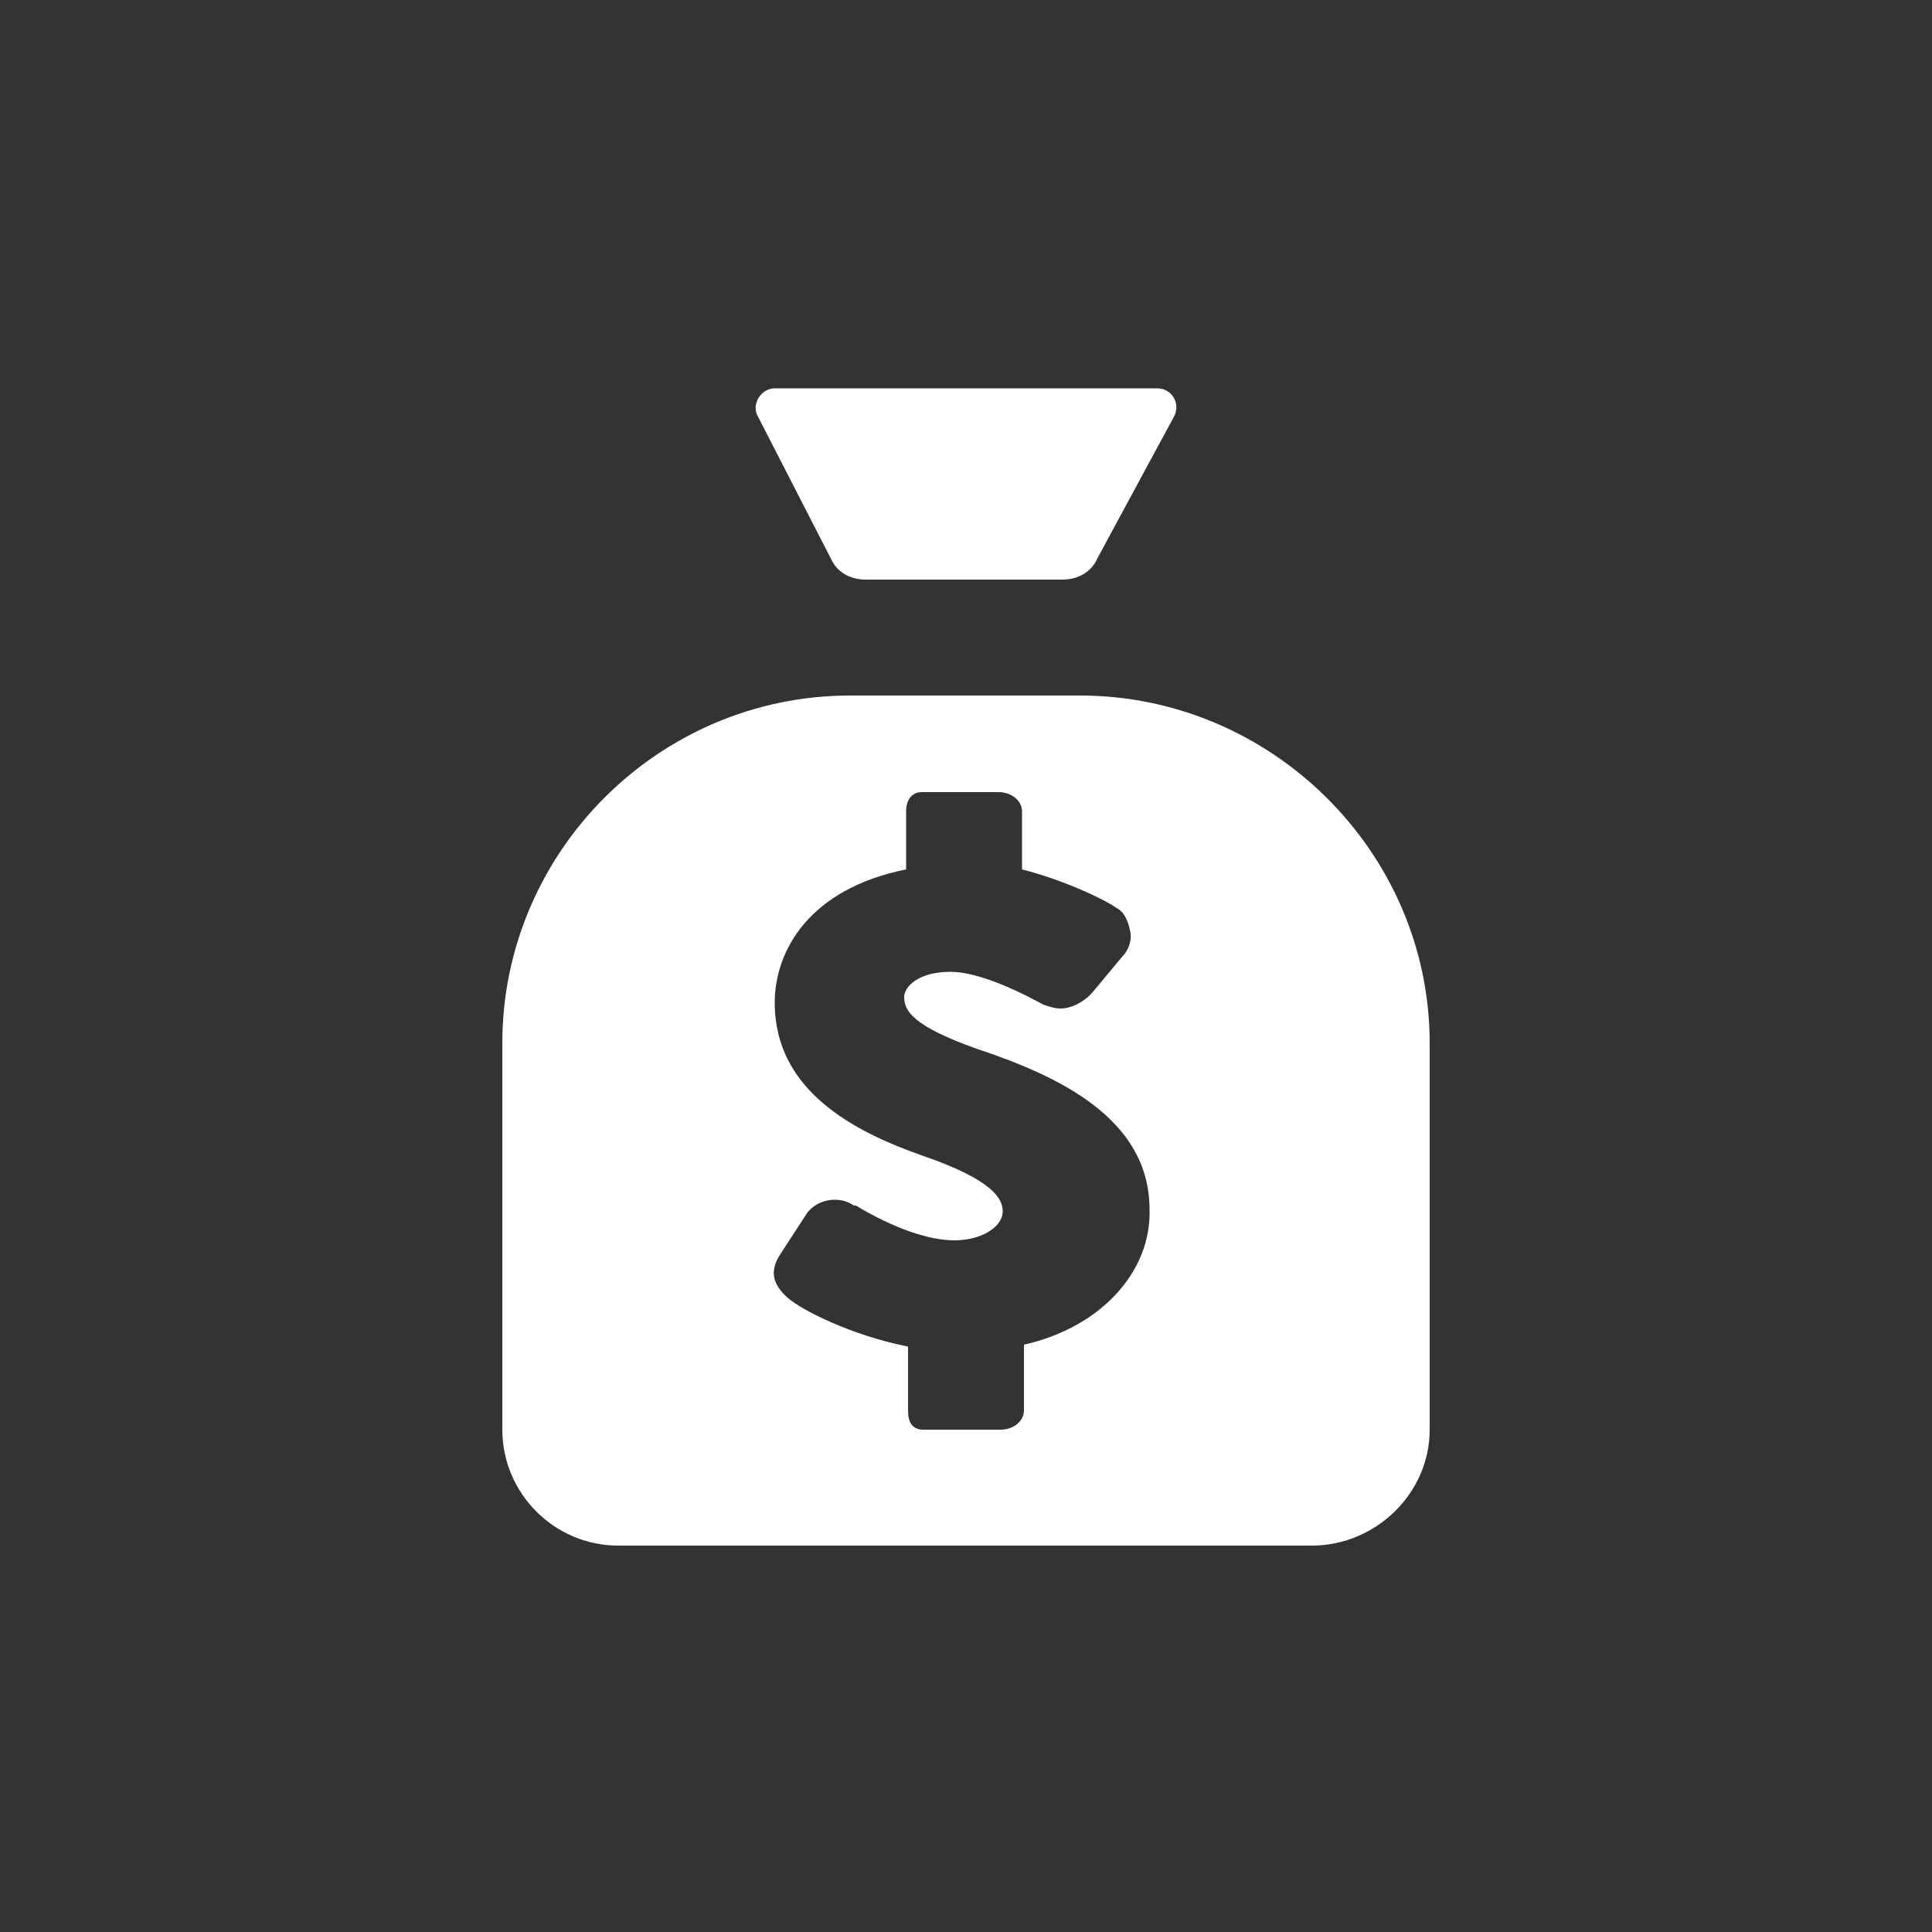
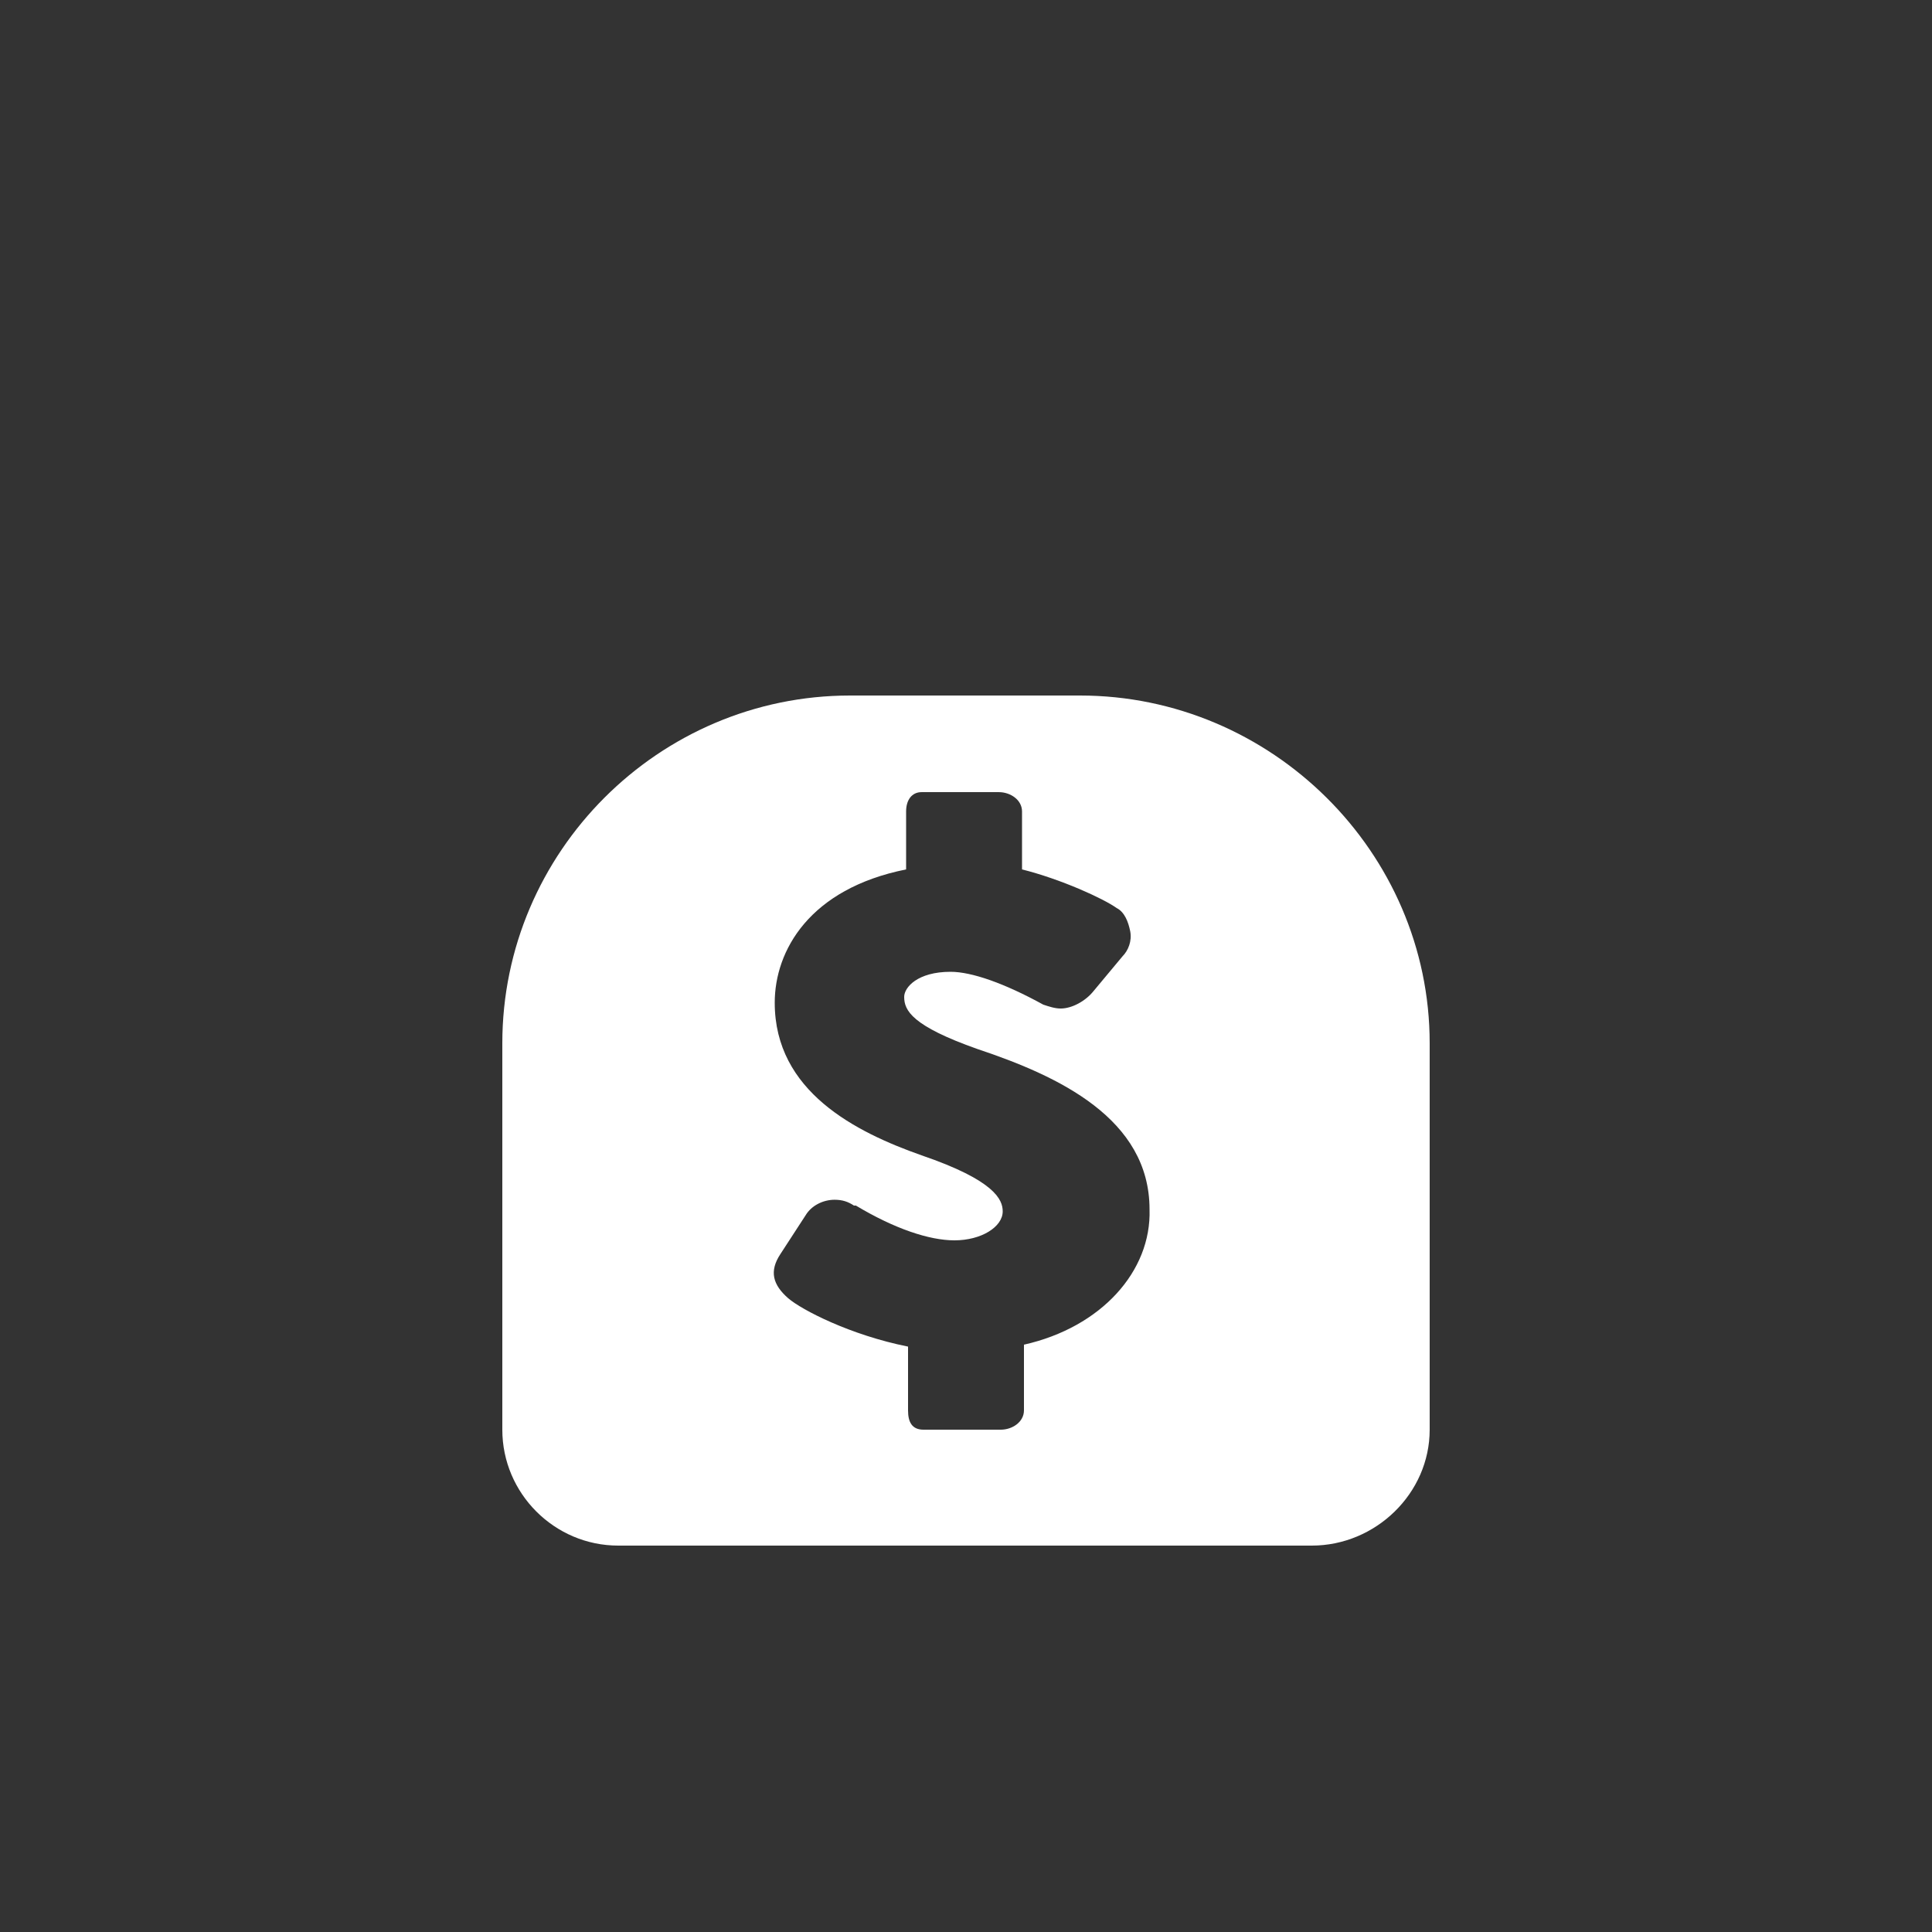
<svg xmlns="http://www.w3.org/2000/svg" x="0px" y="0px" width="100px" height="100px" viewBox="0 0 100 100" enable-background="new 0 0 100 100" xml:space="preserve">
  <rect x="0" y="0" width="100" height="100" fill="#333333" stroke="none" />
  <g>
-     <path fill="#FFFFFF" d="M43,28.9c0.3,0.7,1,1.1,1.8,1.1H55c0.8,0,1.5-0.4,1.8-1.1l4-7.4c0.3-0.7-0.2-1.4-0.899-1.4H50h-9.9   c-0.7,0-1.2,0.8-0.9,1.4L43,28.9z" />
    <path fill="#FFFFFF" d="M55.9,36H44c-9.9,0-18,8.1-18,18v20c0,3.3,2.7,6,6,6h35.9c3.3,0,6.1-2.7,6.1-6V54C74,44.1,65.8,36,55.9,36z    M53,69.6V73c0,0.6-0.6,1-1.2,1h-4c-0.6,0-0.8-0.4-0.8-1v-3.3c-3-0.601-5.5-1.9-6.2-2.5c-0.8-0.7-1-1.4-0.4-2.3l1.3-2   c0.3-0.5,0.9-0.801,1.5-0.801c0.4,0,0.7,0.101,1,0.301h0.1c2,1.199,3.8,1.8,5.1,1.8c1.4,0,2.5-0.7,2.5-1.5   c0-0.601-0.4-1.601-4.2-2.9c-3.4-1.2-7.6-3.3-7.6-7.899c0-2.7,1.8-5.9,6.8-6.9v-3c0-0.6,0.3-1,0.8-1h4c0.6,0,1.2,0.4,1.2,1v3   c2,0.5,4.199,1.5,4.899,2c0.4,0.2,0.601,0.7,0.7,1.2s-0.1,1-0.4,1.3l-1.5,1.8c-0.399,0.5-1.1,0.9-1.699,0.9   C54.6,52.2,54.3,52.1,54,52c-2-1.1-3.7-1.7-4.8-1.7c-1.7,0-2.4,0.8-2.4,1.3c0,0.7,0.4,1.5,3.8,2.7c4.2,1.4,8.9,3.601,8.9,8.3   C59.6,65.8,57,68.7,53,69.6z" />
  </g>
</svg>